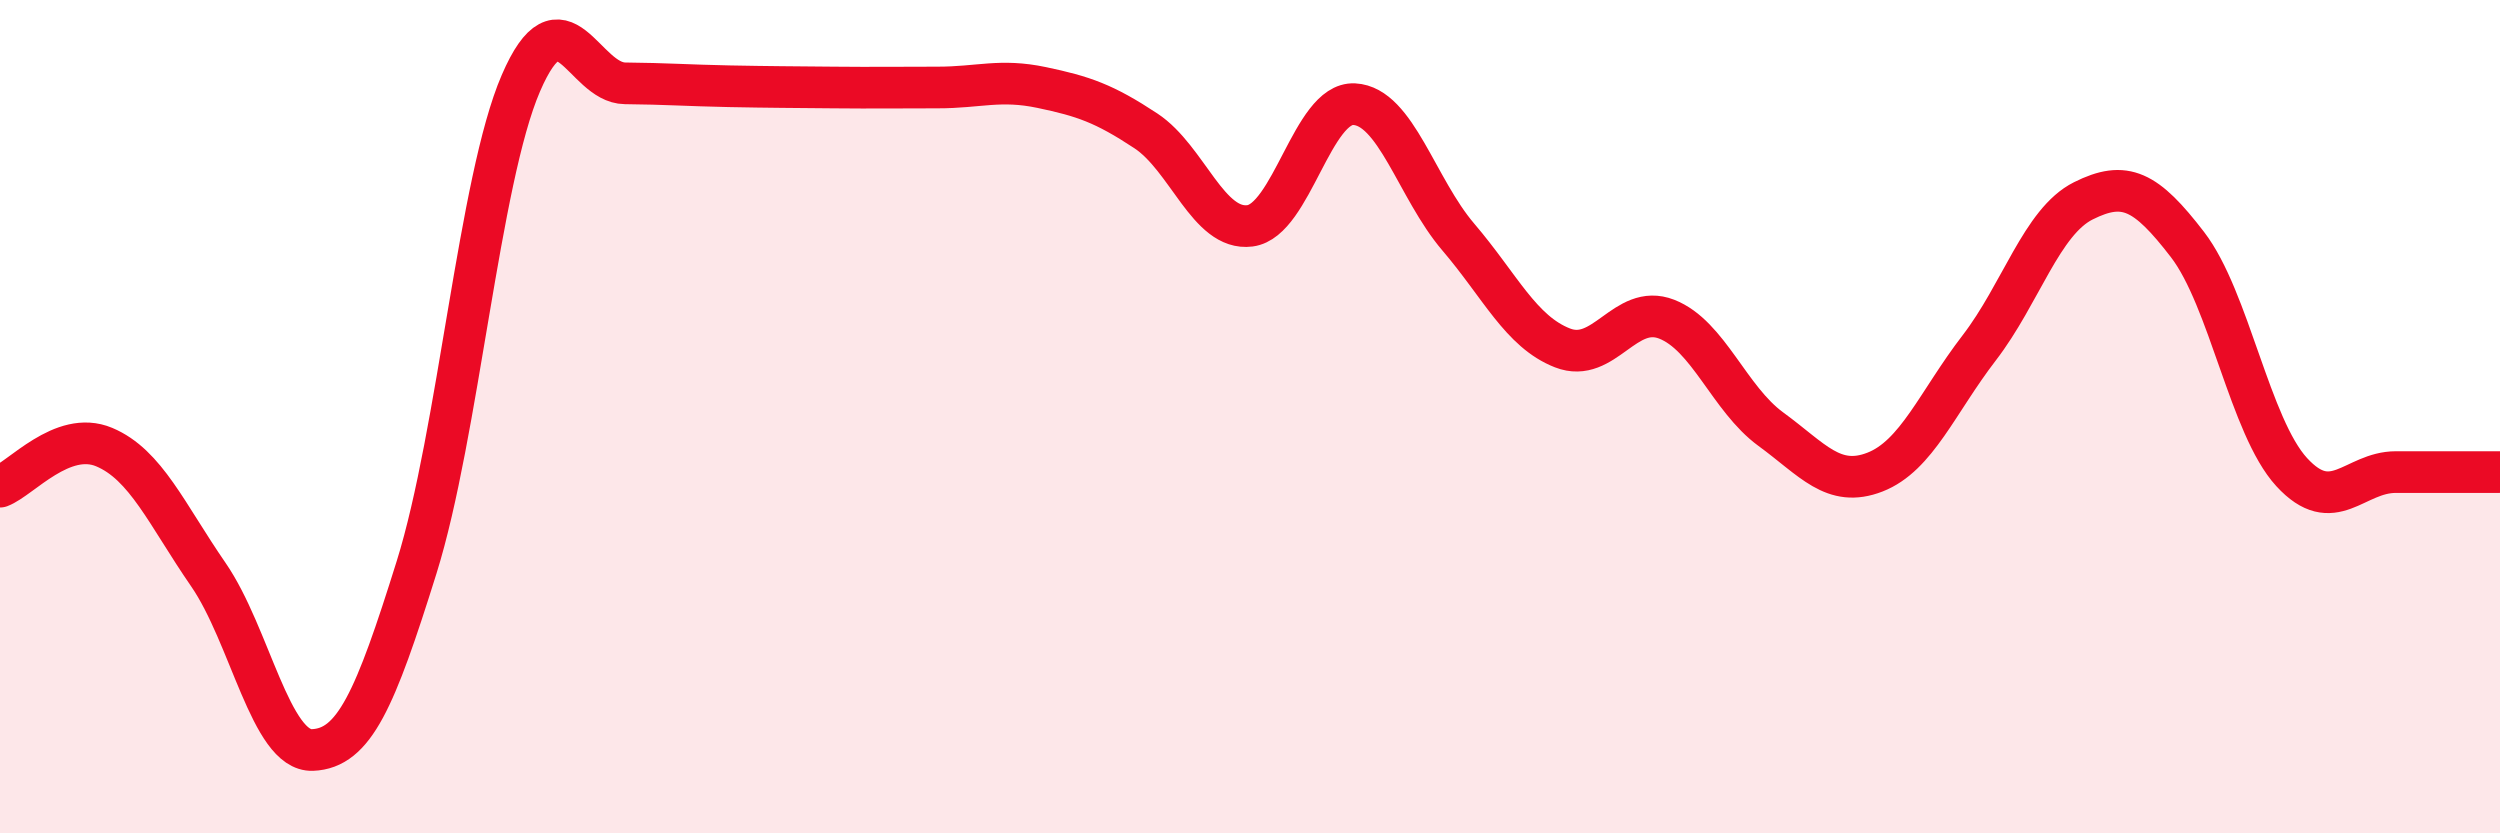
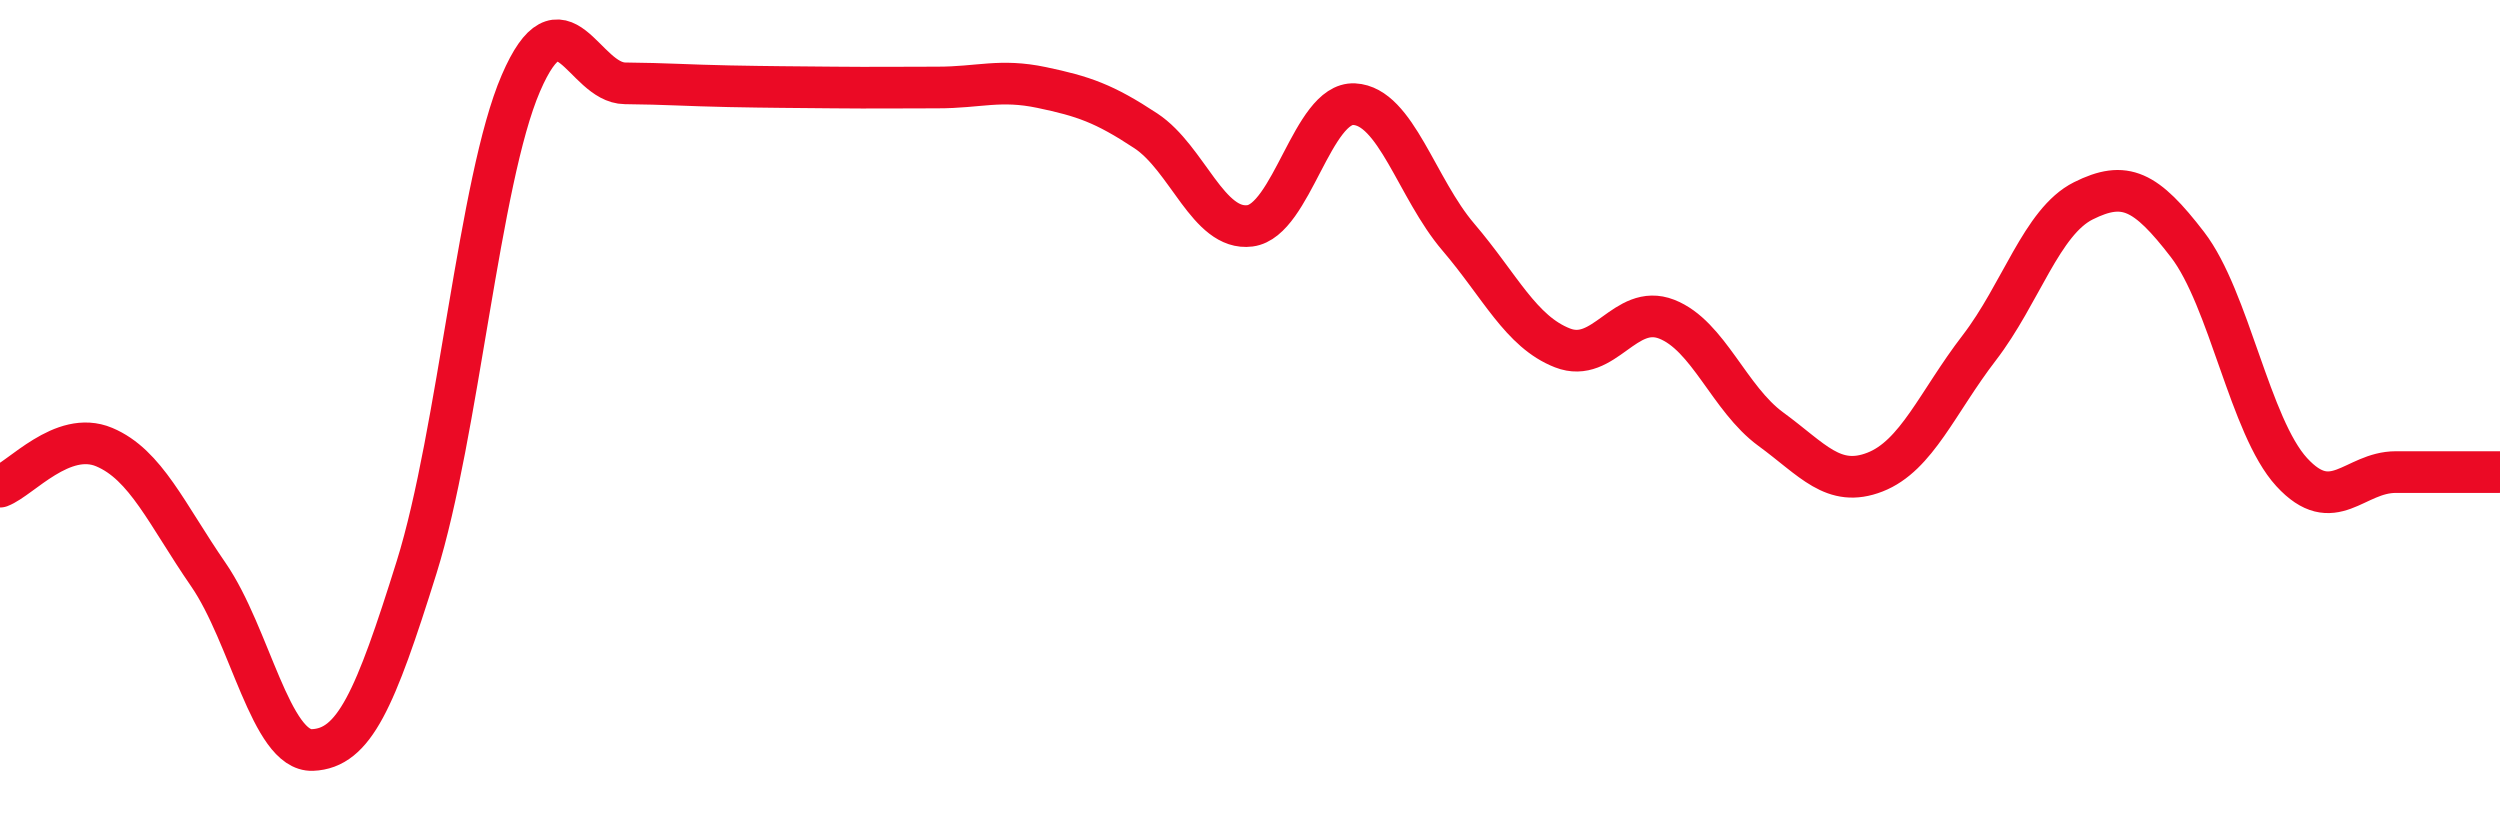
<svg xmlns="http://www.w3.org/2000/svg" width="60" height="20" viewBox="0 0 60 20">
-   <path d="M 0,11.68 C 0.5,11.49 1.5,10.31 2.5,10.73 C 3.5,11.15 4,12.34 5,13.79 C 6,15.24 6.5,18.04 7.5,18 C 8.5,17.96 9,16.81 10,13.61 C 11,10.41 11.5,4.32 12.5,2 C 13.5,-0.32 14,1.99 15,2 C 16,2.01 16.5,2.05 17.5,2.07 C 18.5,2.09 19,2.09 20,2.1 C 21,2.11 21.5,2.1 22.5,2.1 C 23.5,2.1 24,1.89 25,2.1 C 26,2.31 26.5,2.48 27.5,3.14 C 28.5,3.8 29,5.55 30,5.42 C 31,5.29 31.5,2.45 32.5,2.5 C 33.5,2.55 34,4.52 35,5.69 C 36,6.86 36.5,7.96 37.5,8.35 C 38.5,8.74 39,7.27 40,7.66 C 41,8.05 41.5,9.57 42.5,10.3 C 43.5,11.03 44,11.72 45,11.33 C 46,10.94 46.5,9.65 47.5,8.35 C 48.5,7.05 49,5.32 50,4.82 C 51,4.32 51.5,4.57 52.5,5.87 C 53.5,7.17 54,10.24 55,11.33 C 56,12.42 56.5,11.33 57.5,11.33 C 58.5,11.33 59.5,11.33 60,11.33L60 20L0 20Z" fill="#EB0A25" opacity="0.1" stroke-linecap="round" stroke-linejoin="round" />
  <path d="M 0,11.68 C 0.5,11.49 1.5,10.31 2.5,10.73 C 3.5,11.15 4,12.34 5,13.79 C 6,15.24 6.5,18.04 7.5,18 C 8.5,17.96 9,16.81 10,13.61 C 11,10.41 11.5,4.32 12.5,2 C 13.5,-0.32 14,1.99 15,2 C 16,2.01 16.5,2.05 17.5,2.07 C 18.5,2.09 19,2.09 20,2.1 C 21,2.11 21.5,2.1 22.5,2.1 C 23.5,2.1 24,1.89 25,2.1 C 26,2.31 26.5,2.48 27.5,3.14 C 28.5,3.8 29,5.55 30,5.42 C 31,5.29 31.5,2.45 32.5,2.5 C 33.5,2.55 34,4.52 35,5.69 C 36,6.86 36.5,7.96 37.5,8.35 C 38.5,8.74 39,7.27 40,7.66 C 41,8.05 41.5,9.57 42.5,10.3 C 43.5,11.03 44,11.72 45,11.33 C 46,10.94 46.5,9.65 47.5,8.35 C 48.5,7.05 49,5.32 50,4.82 C 51,4.32 51.5,4.57 52.5,5.87 C 53.5,7.17 54,10.24 55,11.33 C 56,12.42 56.5,11.33 57.5,11.33 C 58.5,11.33 59.5,11.33 60,11.33" stroke="#EB0A25" stroke-width="1" fill="none" stroke-linecap="round" stroke-linejoin="round" />
</svg>